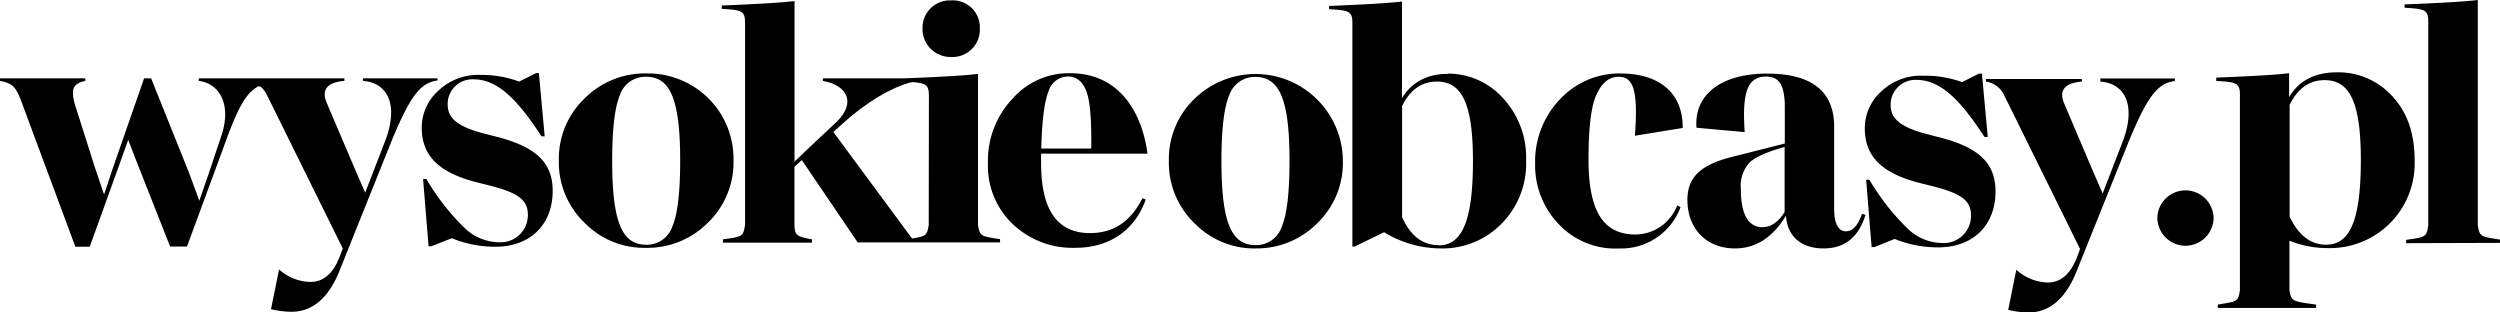
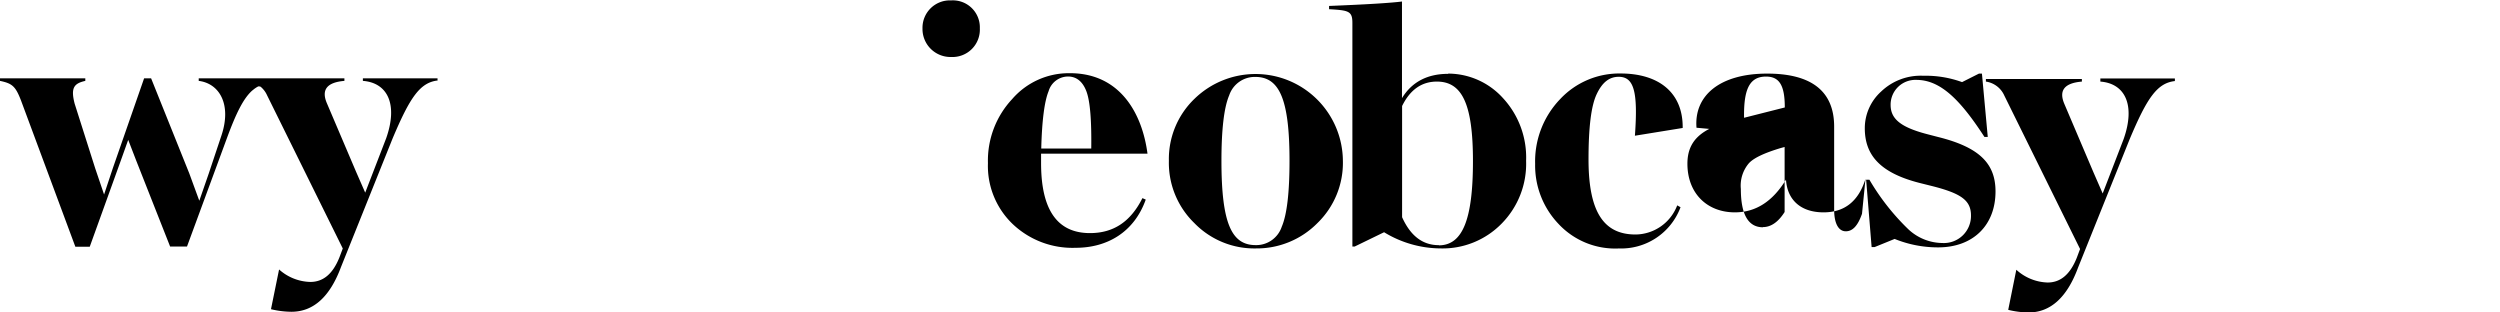
<svg xmlns="http://www.w3.org/2000/svg" viewBox="0 0 429 53.62">
-   <path d="M360.42,14c4.23.32,6.06,4,4,9.85l-3.6,9.35-1.57-3.6-5-11.75c-1-2.33,0-3.6,3-3.85v-.44H340.78V14a4.11,4.11,0,0,1,3.16,2.4l13,26.33-.57,1.52c-1.14,2.84-2.78,4.23-5,4.23A8.33,8.33,0,0,1,346,46.29l-1.39,6.88a15.54,15.54,0,0,0,3.47.45c3.79,0,6.63-2.59,8.52-7.71l8.84-22c3-7.14,4.74-9.66,7.77-10v-.44H360.42Zm-29.8,9c-4.55-1.2-6.19-2.65-6.19-5a4.25,4.25,0,0,1,4.42-4.29c4,0,7.39,3.16,11.68,9.79h.57l-1-10.87h-.51l-2.9,1.46A18.22,18.22,0,0,0,330.05,13a9.82,9.82,0,0,0-7.26,2.72A8.48,8.48,0,0,0,320,22c0,4.48,2.46,7.64,9.47,9.41l2,.5c5.05,1.27,6.75,2.47,6.75,5.06a4.65,4.65,0,0,1-4.92,4.73,8.65,8.65,0,0,1-5.81-2.34,39.54,39.54,0,0,1-6.7-8.52h-.56l.94,11.56h.51L325.12,41a19.75,19.75,0,0,0,7.46,1.45c6.06,0,9.85-3.85,9.85-9.6,0-4.8-2.78-7.58-9.85-9.34Zm-28.1,16c-2.53,0-3.79-2.21-3.79-6.57A5.92,5.92,0,0,1,300.12,28c.88-.94,2.72-1.77,5.43-2.59l.69-.19V36.38c-1.07,1.7-2.33,2.59-3.72,2.59m17-2.28c-.7,2-1.58,3-2.78,3s-2-1.26-2-3.72V21.73c0-6.06-3.86-9.1-11.5-9.1-8.14,0-12.56,3.79-12.12,9.29l8.27.75c-.44-6.5.32-9.53,3.66-9.53,2.34,0,3.22,1.58,3.22,5.3v6.19l-9,2.28c-5.31,1.32-7.71,3.41-7.71,7.38,0,5.05,3.35,8.34,8.15,8.34,3.6,0,6.5-1.9,8.77-5.62.19,3.35,2.4,5.62,6.45,5.62,3.59,0,6-1.9,7.19-5.75ZM277.7,42.63a10.87,10.87,0,0,0,10.68-7.07l-.57-.32a7.73,7.73,0,0,1-7.14,5c-5.3,0-8.08-3.6-8.08-12.88,0-5.43.44-9.16,1.39-11.18s2.15-3,3.79-3c2.59,0,3.34,2.47,2.78,10.11l8.2-1.33c.07-6.12-4.16-9.35-10.67-9.35A13.89,13.89,0,0,0,267.73,17a15.41,15.41,0,0,0-4.3,11.12,14.51,14.51,0,0,0,4,10.29,13.29,13.29,0,0,0,10.29,4.23m-30.81-.57c-2.78,0-4.86-1.58-6.31-4.8V18.19C242,15.35,244,14,246.57,14c4.3,0,6.19,3.79,6.19,13.64,0,10-1.77,14.46-5.87,14.46m1.64-29.43q-5.4,0-7.95,4.17V.26q-3,.38-12.51.76v.56c3.35.19,4,.32,4,2.34V42.31h.38l5.06-2.46a18.78,18.78,0,0,0,9.72,2.78,14.16,14.16,0,0,0,10.42-4.23,14.61,14.61,0,0,0,4.23-10.8,15,15,0,0,0-4-10.8,12.71,12.71,0,0,0-9.41-4.17m-33,29.43c-4.1,0-5.87-3.66-5.87-14.46,0-5.37.44-9.16,1.33-11.24a4.63,4.63,0,0,1,4.48-3.16c4.1,0,5.87,3.73,5.87,14.4,0,5.43-.44,9.22-1.33,11.3a4.61,4.61,0,0,1-4.48,3.16m0,.57a14.62,14.62,0,0,0,10.61-4.36,14.39,14.39,0,0,0,4.36-10.67A15,15,0,0,0,205,16.93a14.32,14.32,0,0,0-4.42,10.67,14.39,14.39,0,0,0,4.36,10.67,14.36,14.36,0,0,0,10.67,4.36" />
-   <path d="M83,22.9c-4.54-1.19-6.18-2.65-6.18-5a4.24,4.24,0,0,1,4.41-4.29c4,0,7.38,3.15,11.68,9.78h.56l-1-10.85H92L89.09,14a18.22,18.22,0,0,0-6.63-1.14,9.85,9.85,0,0,0-7.25,2.72,8.48,8.48,0,0,0-2.84,6.31c0,4.47,2.46,7.63,9.46,9.4l2,.5c5,1.26,6.75,2.46,6.75,5.05a4.66,4.66,0,0,1-4.92,4.73,8.68,8.68,0,0,1-5.81-2.33,39.82,39.82,0,0,1-6.69-8.52h-.56l.94,11.54H74l3.53-1.38A19.7,19.7,0,0,0,85,42.34c6.05,0,9.84-3.85,9.84-9.59,0-4.8-2.78-7.57-9.84-9.34Z" />
-   <path d="M116.72,27.51c0,5.43-.44,9.21-1.32,11.29A4.63,4.63,0,0,1,110.92,42c-4.1,0-5.87-3.66-5.87-14.45,0-5.36.44-9.15,1.32-11.23a4.63,4.63,0,0,1,4.48-3.15c4.1,0,5.87,3.72,5.87,14.38m9.15,0a14.64,14.64,0,0,0-4.29-10.66,14.8,14.8,0,0,0-10.73-4.29,14.56,14.56,0,0,0-10.53,4.29A14.26,14.26,0,0,0,95.9,27.51a14.36,14.36,0,0,0,4.35,10.66,14.36,14.36,0,0,0,10.67,4.36,14.62,14.62,0,0,0,10.6-4.36,14.36,14.36,0,0,0,4.35-10.66" />
+   <path d="M360.42,14c4.23.32,6.06,4,4,9.85l-3.6,9.35-1.57-3.6-5-11.75c-1-2.33,0-3.6,3-3.85v-.44H340.78V14a4.11,4.11,0,0,1,3.16,2.4l13,26.33-.57,1.52c-1.14,2.84-2.78,4.23-5,4.23A8.33,8.33,0,0,1,346,46.29l-1.39,6.88a15.54,15.54,0,0,0,3.47.45c3.79,0,6.63-2.59,8.52-7.71l8.84-22c3-7.14,4.74-9.66,7.77-10v-.44H360.42Zm-29.8,9c-4.55-1.2-6.19-2.65-6.19-5a4.25,4.25,0,0,1,4.42-4.29c4,0,7.39,3.16,11.68,9.79h.57l-1-10.87h-.51l-2.9,1.46A18.22,18.22,0,0,0,330.05,13a9.82,9.82,0,0,0-7.26,2.72A8.48,8.48,0,0,0,320,22c0,4.48,2.46,7.64,9.47,9.41l2,.5c5.05,1.27,6.75,2.47,6.75,5.06a4.65,4.65,0,0,1-4.92,4.73,8.65,8.65,0,0,1-5.81-2.34,39.54,39.54,0,0,1-6.7-8.52h-.56l.94,11.56h.51L325.12,41a19.75,19.75,0,0,0,7.46,1.45c6.06,0,9.85-3.85,9.85-9.6,0-4.8-2.78-7.58-9.85-9.34Zm-28.1,16c-2.53,0-3.79-2.21-3.79-6.57A5.92,5.92,0,0,1,300.12,28c.88-.94,2.72-1.77,5.43-2.59l.69-.19V36.38c-1.07,1.7-2.33,2.59-3.72,2.59m17-2.28c-.7,2-1.58,3-2.78,3s-2-1.26-2-3.72V21.73c0-6.06-3.86-9.1-11.5-9.1-8.14,0-12.56,3.79-12.12,9.29l8.27.75c-.44-6.5.32-9.53,3.66-9.53,2.34,0,3.22,1.58,3.22,5.3l-9,2.28c-5.31,1.32-7.71,3.41-7.71,7.38,0,5.05,3.35,8.34,8.15,8.34,3.6,0,6.5-1.9,8.77-5.62.19,3.35,2.4,5.62,6.45,5.62,3.59,0,6-1.9,7.19-5.75ZM277.7,42.63a10.87,10.87,0,0,0,10.68-7.07l-.57-.32a7.73,7.73,0,0,1-7.14,5c-5.3,0-8.08-3.6-8.08-12.88,0-5.43.44-9.16,1.39-11.18s2.15-3,3.79-3c2.59,0,3.34,2.47,2.78,10.11l8.2-1.33c.07-6.12-4.16-9.35-10.67-9.35A13.89,13.89,0,0,0,267.73,17a15.41,15.41,0,0,0-4.3,11.12,14.51,14.51,0,0,0,4,10.29,13.29,13.29,0,0,0,10.29,4.23m-30.81-.57c-2.78,0-4.86-1.58-6.31-4.8V18.19C242,15.35,244,14,246.57,14c4.3,0,6.19,3.79,6.19,13.64,0,10-1.77,14.46-5.87,14.46m1.64-29.43q-5.4,0-7.95,4.17V.26q-3,.38-12.51.76v.56c3.35.19,4,.32,4,2.34V42.31h.38l5.06-2.46a18.78,18.78,0,0,0,9.72,2.78,14.16,14.16,0,0,0,10.42-4.23,14.61,14.61,0,0,0,4.23-10.8,15,15,0,0,0-4-10.8,12.71,12.71,0,0,0-9.41-4.17m-33,29.43c-4.1,0-5.87-3.66-5.87-14.46,0-5.37.44-9.16,1.33-11.24a4.63,4.63,0,0,1,4.48-3.16c4.1,0,5.87,3.73,5.87,14.4,0,5.43-.44,9.22-1.33,11.3a4.61,4.61,0,0,1-4.48,3.16m0,.57a14.62,14.62,0,0,0,10.61-4.36,14.39,14.39,0,0,0,4.36-10.67A15,15,0,0,0,205,16.93a14.32,14.32,0,0,0-4.42,10.67,14.39,14.39,0,0,0,4.36,10.67,14.36,14.36,0,0,0,10.67,4.36" />
  <path d="M163.22,9.78a4.7,4.7,0,0,0,4.92-4.92A4.63,4.63,0,0,0,163.22.07a4.7,4.7,0,0,0-4.92,4.79,4.81,4.81,0,0,0,4.92,4.92" />
  <path d="M187.26,25.49h-8.58c.12-4.86.56-8.14,1.26-9.84a3.49,3.49,0,0,1,3.34-2.52c1.45,0,2.53.88,3.16,2.58s.88,5,.82,9.78m9.65.88c-.88-6.75-4.61-13.88-13.44-13.81A12.85,12.85,0,0,0,173.69,17a15.46,15.46,0,0,0-4.16,11,13.8,13.8,0,0,0,4.22,10.42,14.89,14.89,0,0,0,10.86,4.1c5.36,0,10-2.65,12-8.27l-.57-.25c-2,4-4.92,6-9,6-5.62,0-8.39-4-8.39-12V26.37Z" />
  <path d="M75.08,13.88v-.44H62.27v.44c4.23.32,6.06,4,4,9.84l-3.6,9.34-1.57-3.59-5-11.74c-1-2.33,0-3.6,3-3.85v-.44h-25v.44c3.53.44,5.68,4,3.91,9.34l-2.21,6.62L34.2,34.45l-1.71-4.67L25.93,13.44h-1.2l-5.36,15.4-1.51,4.54L16.34,28.9,12.81,17.79c-.7-2.71-.13-3.47,1.83-3.91v-.44H0v.44c2.08.44,2.65.89,3.6,3.35l9.33,25.11H15.4l5.3-14.7L22,24l1.39,3.6,5.8,14.7h2.9L39,23.54c1.45-3.91,2.71-6.61,4.28-8l.4-.32.19-.13a5.06,5.06,0,0,1,.44-.26l.16,0a.58.58,0,0,1,.26.06,4.07,4.07,0,0,1,1.09,1.44l13,26.31-.57,1.51c-1.13,2.84-2.77,4.23-5,4.23a8.32,8.32,0,0,1-5.36-2.14L46.5,53.06A15.45,15.45,0,0,0,50,53.5c3.79,0,6.62-2.58,8.52-7.69l8.83-22c3-7.13,4.73-9.65,7.76-10" />
-   <path d="M159.37,38.61c-.28,1.76-.42,1.94-2.86,2.32L143,22.65l1.39-1.26c4.22-3.81,8.16-6.18,11.78-7.23l.5-.07c2.22.19,2.73.53,2.73,2.25Zm12.24,3v-.57c-3.34-.5-3.47-.5-3.79-2.46V12.68q-3,.39-12.49.76H141.2v.44c4.23.76,5.68,3.72,2.46,6.94l-5.24,4.92-2.08,2V.19q-3,.37-12.49.76v.57c3.34.18,4,.31,4,2.33V38.61c-.32,2-.44,2-3.79,2.46v.57h15.27v-.57c-2.46-.44-3-.63-3-2.46v-10l1.26-1.14,9.59,14.13h24.42Z" />
-   <path d="M429,41.68v-.57c-3.36-.51-3.49-.51-3.81-2.48V0q-3,.38-12.56.76v.57c3.37.19,4.06.32,4.06,2.35v35c-.31,2-.44,2-3.8,2.48v.57ZM399.25,42c-2.73,0-4.82-1.59-6.35-4.83V18c1.4-2.86,3.43-4.25,6-4.25,4.31,0,6.22,3.8,6.22,13.7,0,10.09-1.78,14.53-5.9,14.53m1.84-29.57c-3.81,0-6.54,1.4-8.25,4.25V12.56c-2,.26-6.22.51-12.5.76v.57c3.37.19,4.06.32,4.06,2.35V49.8c-.31,2-.44,1.9-3.8,2.47v.57h16.87v-.57c-4-.57-4.25-.5-4.57-2.47V41.3a17.16,17.16,0,0,0,6.48,1.27,14.54,14.54,0,0,0,15-15.1c0-4.57-1.27-8.25-3.87-11a12.47,12.47,0,0,0-9.39-4.06m-26,29.76a4.83,4.83,0,0,0,4.76-4.89,4.83,4.83,0,0,0-9.65,0,4.85,4.85,0,0,0,4.89,4.89" />
</svg>